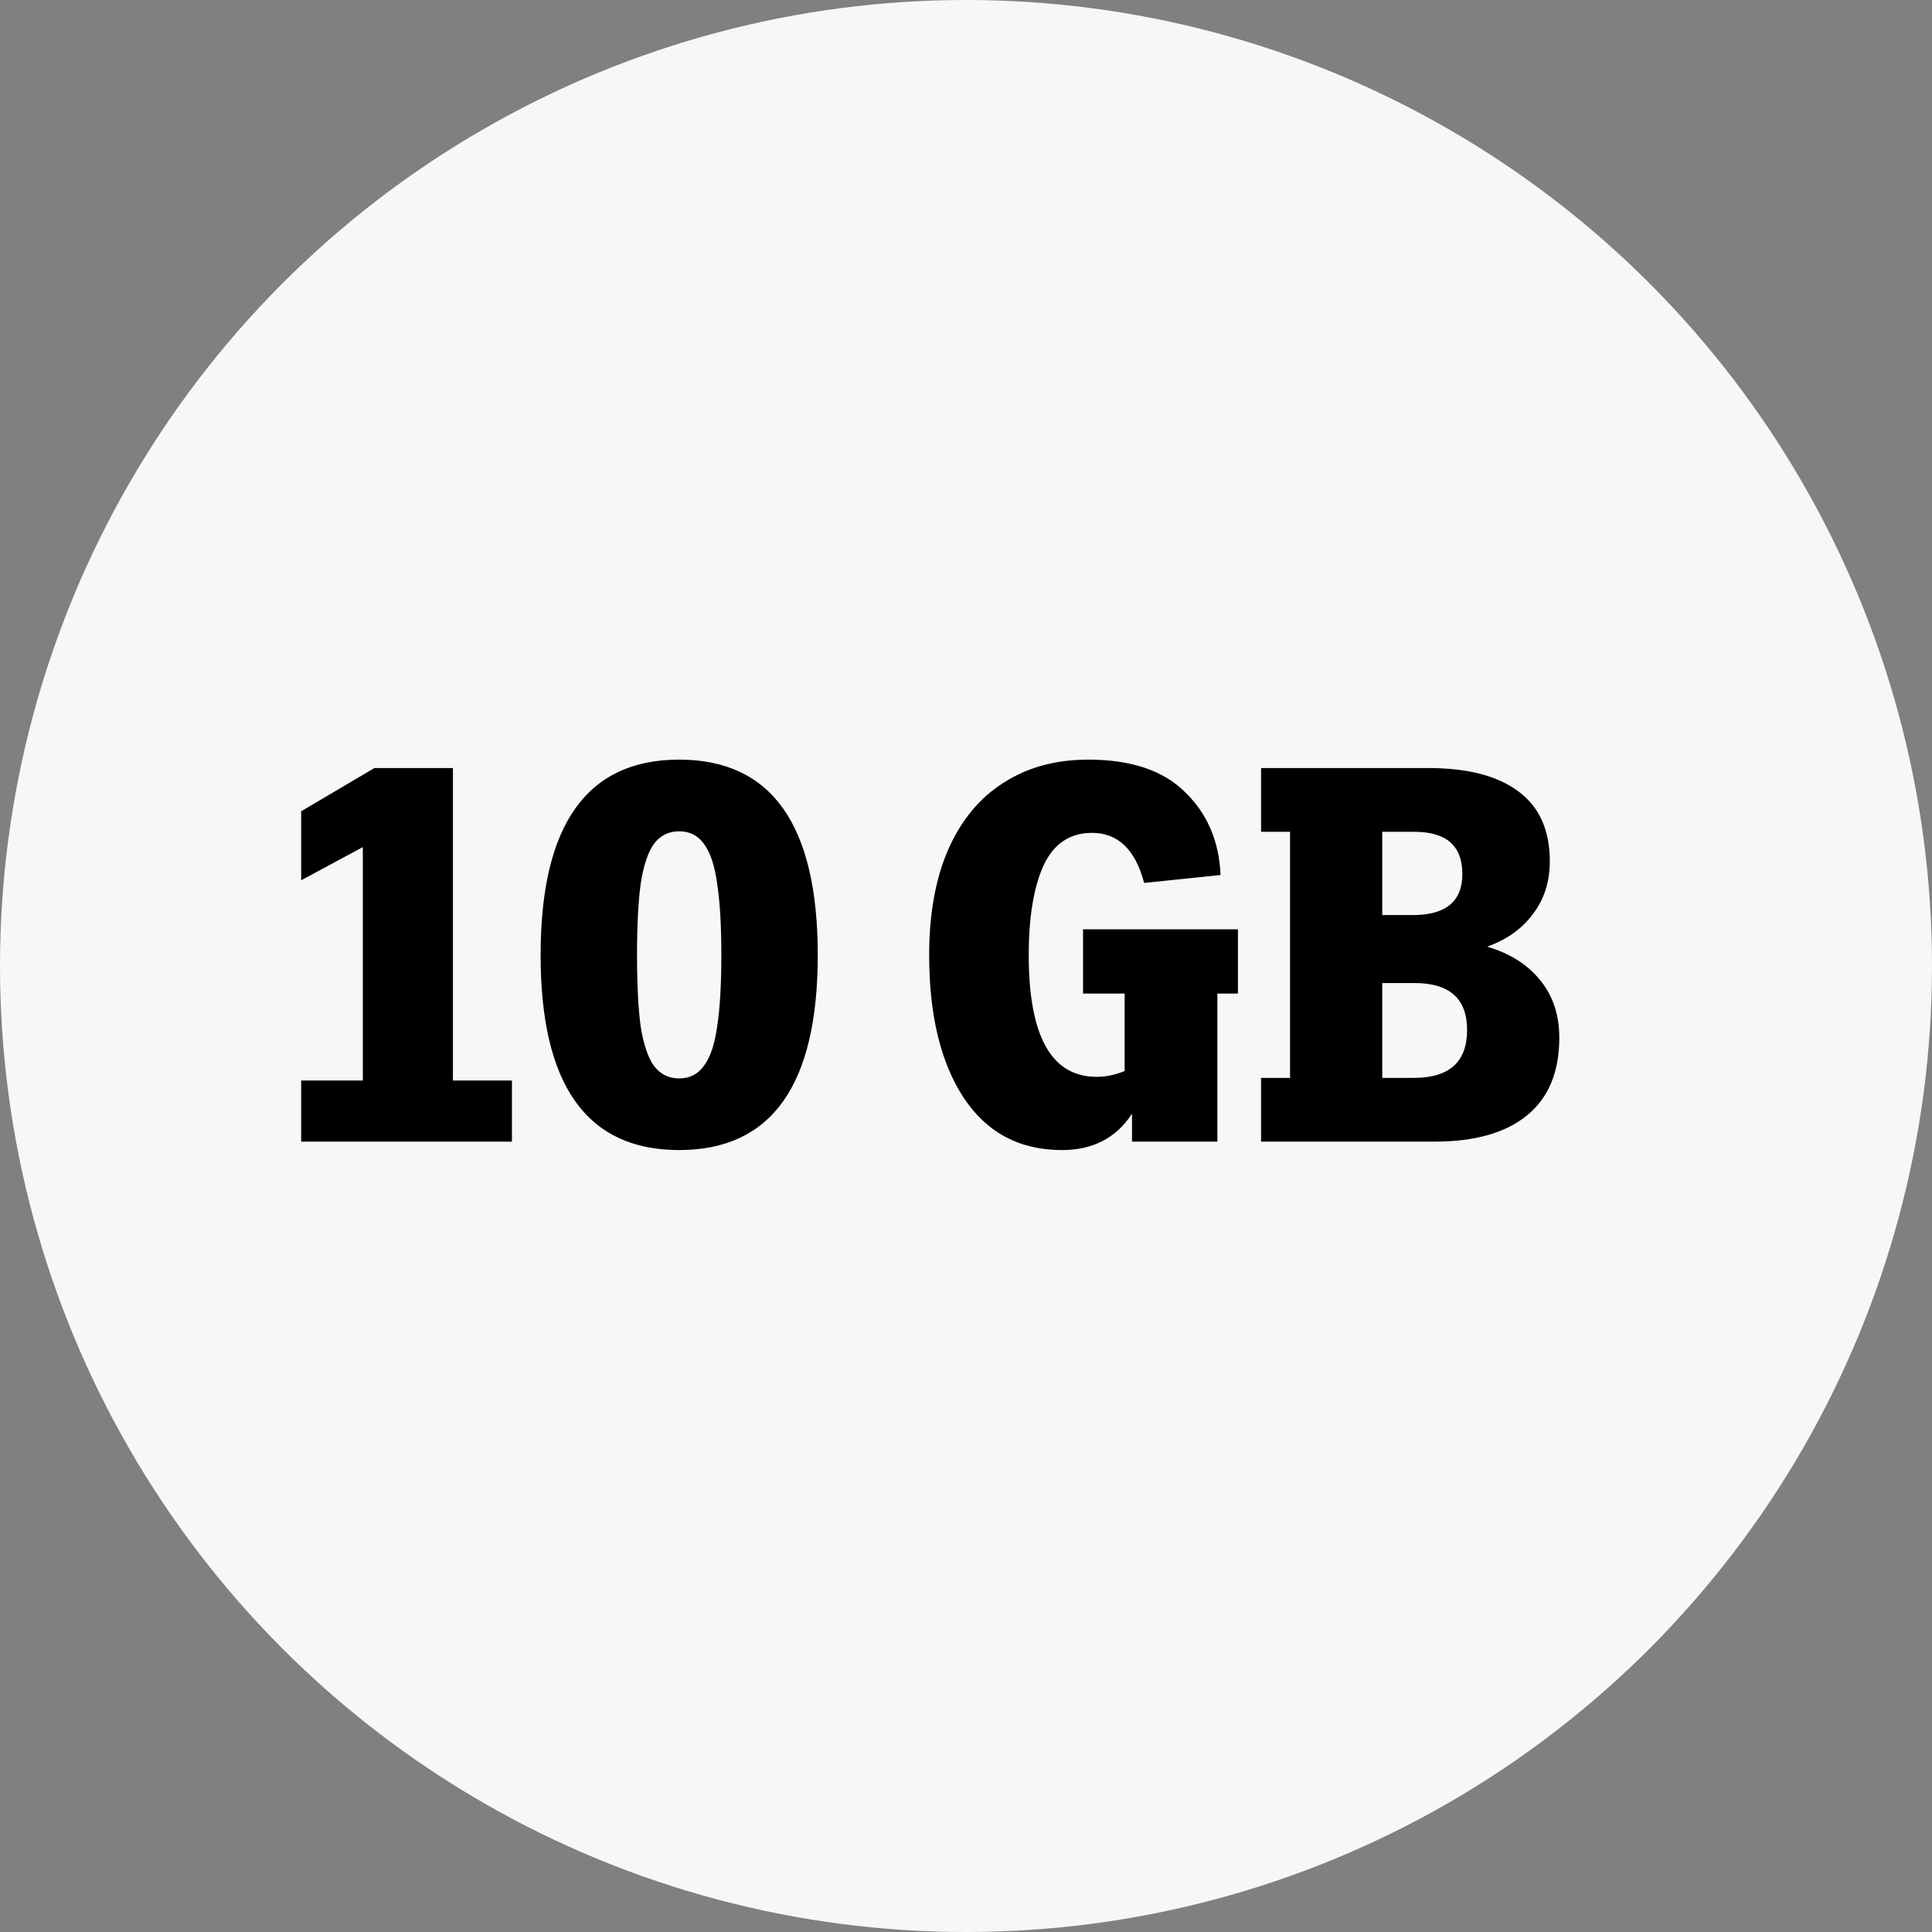
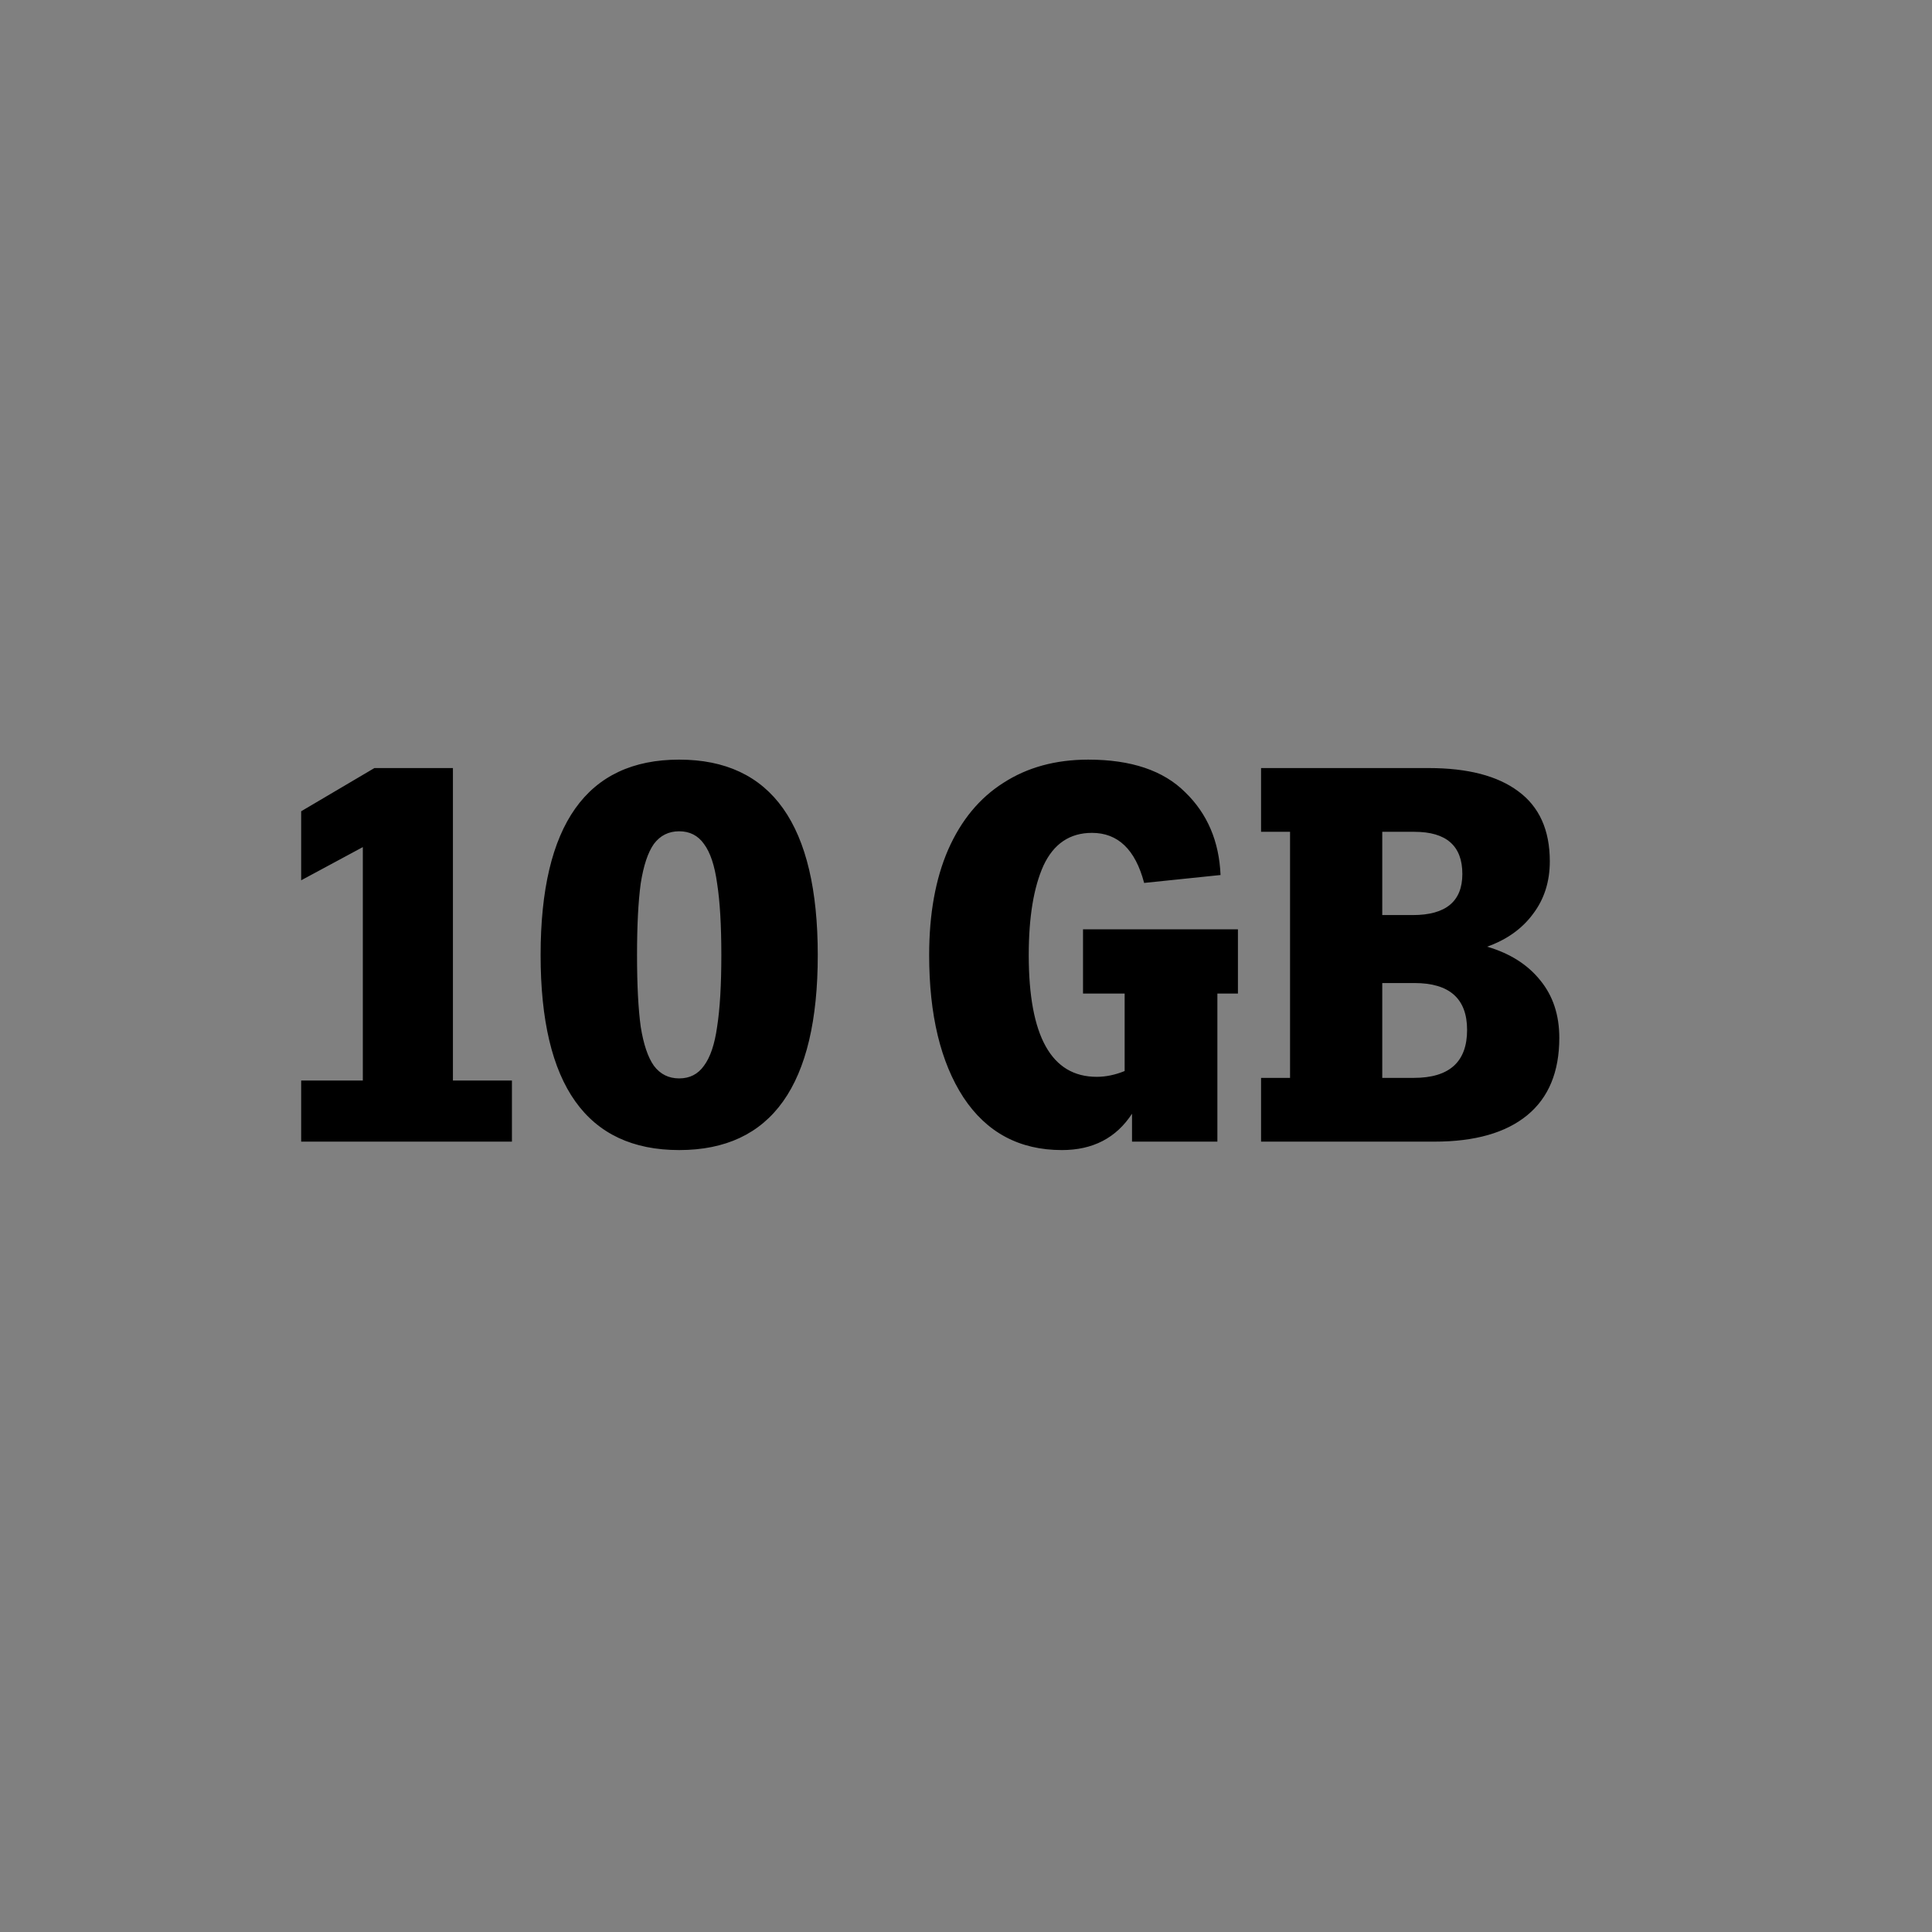
<svg xmlns="http://www.w3.org/2000/svg" width="44" height="44" viewBox="0 0 44 44" fill="none">
  <rect x="0" y="0" width="44" height="44" fill="#808080" stroke="none" />
-   <circle cx="22" cy="22" r="22" fill="#F7F7F7" />
  <path d="M10.315 24.608H11.659V26H6.859V24.608H8.263V19.292L6.859 20.048V18.476L8.527 17.492H10.315V24.608ZM15.468 17.3C17.572 17.3 18.624 18.784 18.624 21.752C18.624 24.712 17.572 26.192 15.468 26.192C13.364 26.192 12.312 24.712 12.312 21.752C12.312 18.784 13.364 17.3 15.468 17.3ZM15.468 18.932C15.228 18.932 15.036 19.028 14.892 19.22C14.756 19.412 14.656 19.712 14.592 20.12C14.536 20.528 14.508 21.072 14.508 21.752C14.508 22.432 14.536 22.976 14.592 23.384C14.656 23.784 14.756 24.08 14.892 24.272C15.036 24.464 15.228 24.56 15.468 24.56C15.708 24.56 15.896 24.464 16.032 24.272C16.176 24.08 16.276 23.784 16.332 23.384C16.396 22.976 16.428 22.432 16.428 21.752C16.428 21.072 16.396 20.528 16.332 20.12C16.276 19.712 16.176 19.412 16.032 19.22C15.896 19.028 15.708 18.932 15.468 18.932ZM28.193 21.164V22.628H27.725V26H25.781V25.364C25.421 25.916 24.889 26.192 24.185 26.192C23.217 26.192 22.469 25.792 21.941 24.992C21.421 24.192 21.161 23.112 21.161 21.752C21.161 20.816 21.305 20.016 21.593 19.352C21.889 18.68 22.309 18.172 22.853 17.828C23.397 17.476 24.041 17.3 24.785 17.3C25.761 17.3 26.497 17.548 26.993 18.044C27.497 18.532 27.765 19.16 27.797 19.928L26.057 20.108C25.857 19.348 25.461 18.968 24.869 18.968C24.365 18.968 23.997 19.216 23.765 19.712C23.541 20.208 23.429 20.888 23.429 21.752C23.429 23.6 23.945 24.524 24.977 24.524C25.185 24.524 25.397 24.48 25.613 24.392V22.628H24.665V21.164H28.193ZM33.868 21.56C34.388 21.712 34.792 21.968 35.08 22.328C35.368 22.68 35.512 23.116 35.512 23.636C35.512 24.412 35.268 25 34.78 25.4C34.292 25.8 33.588 26 32.668 26H28.72V24.548H29.38V18.944H28.72V17.492H32.536C33.424 17.492 34.104 17.668 34.576 18.02C35.056 18.372 35.296 18.904 35.296 19.616C35.296 20.08 35.168 20.48 34.912 20.816C34.664 21.152 34.316 21.4 33.868 21.56ZM31.48 20.84H32.176C32.928 20.84 33.304 20.528 33.304 19.904C33.304 19.264 32.94 18.944 32.212 18.944H31.48V20.84ZM32.2 24.548C33.008 24.548 33.412 24.184 33.412 23.456C33.412 22.744 33.012 22.388 32.212 22.388H31.48V24.548H32.2Z" fill="black" />
</svg>